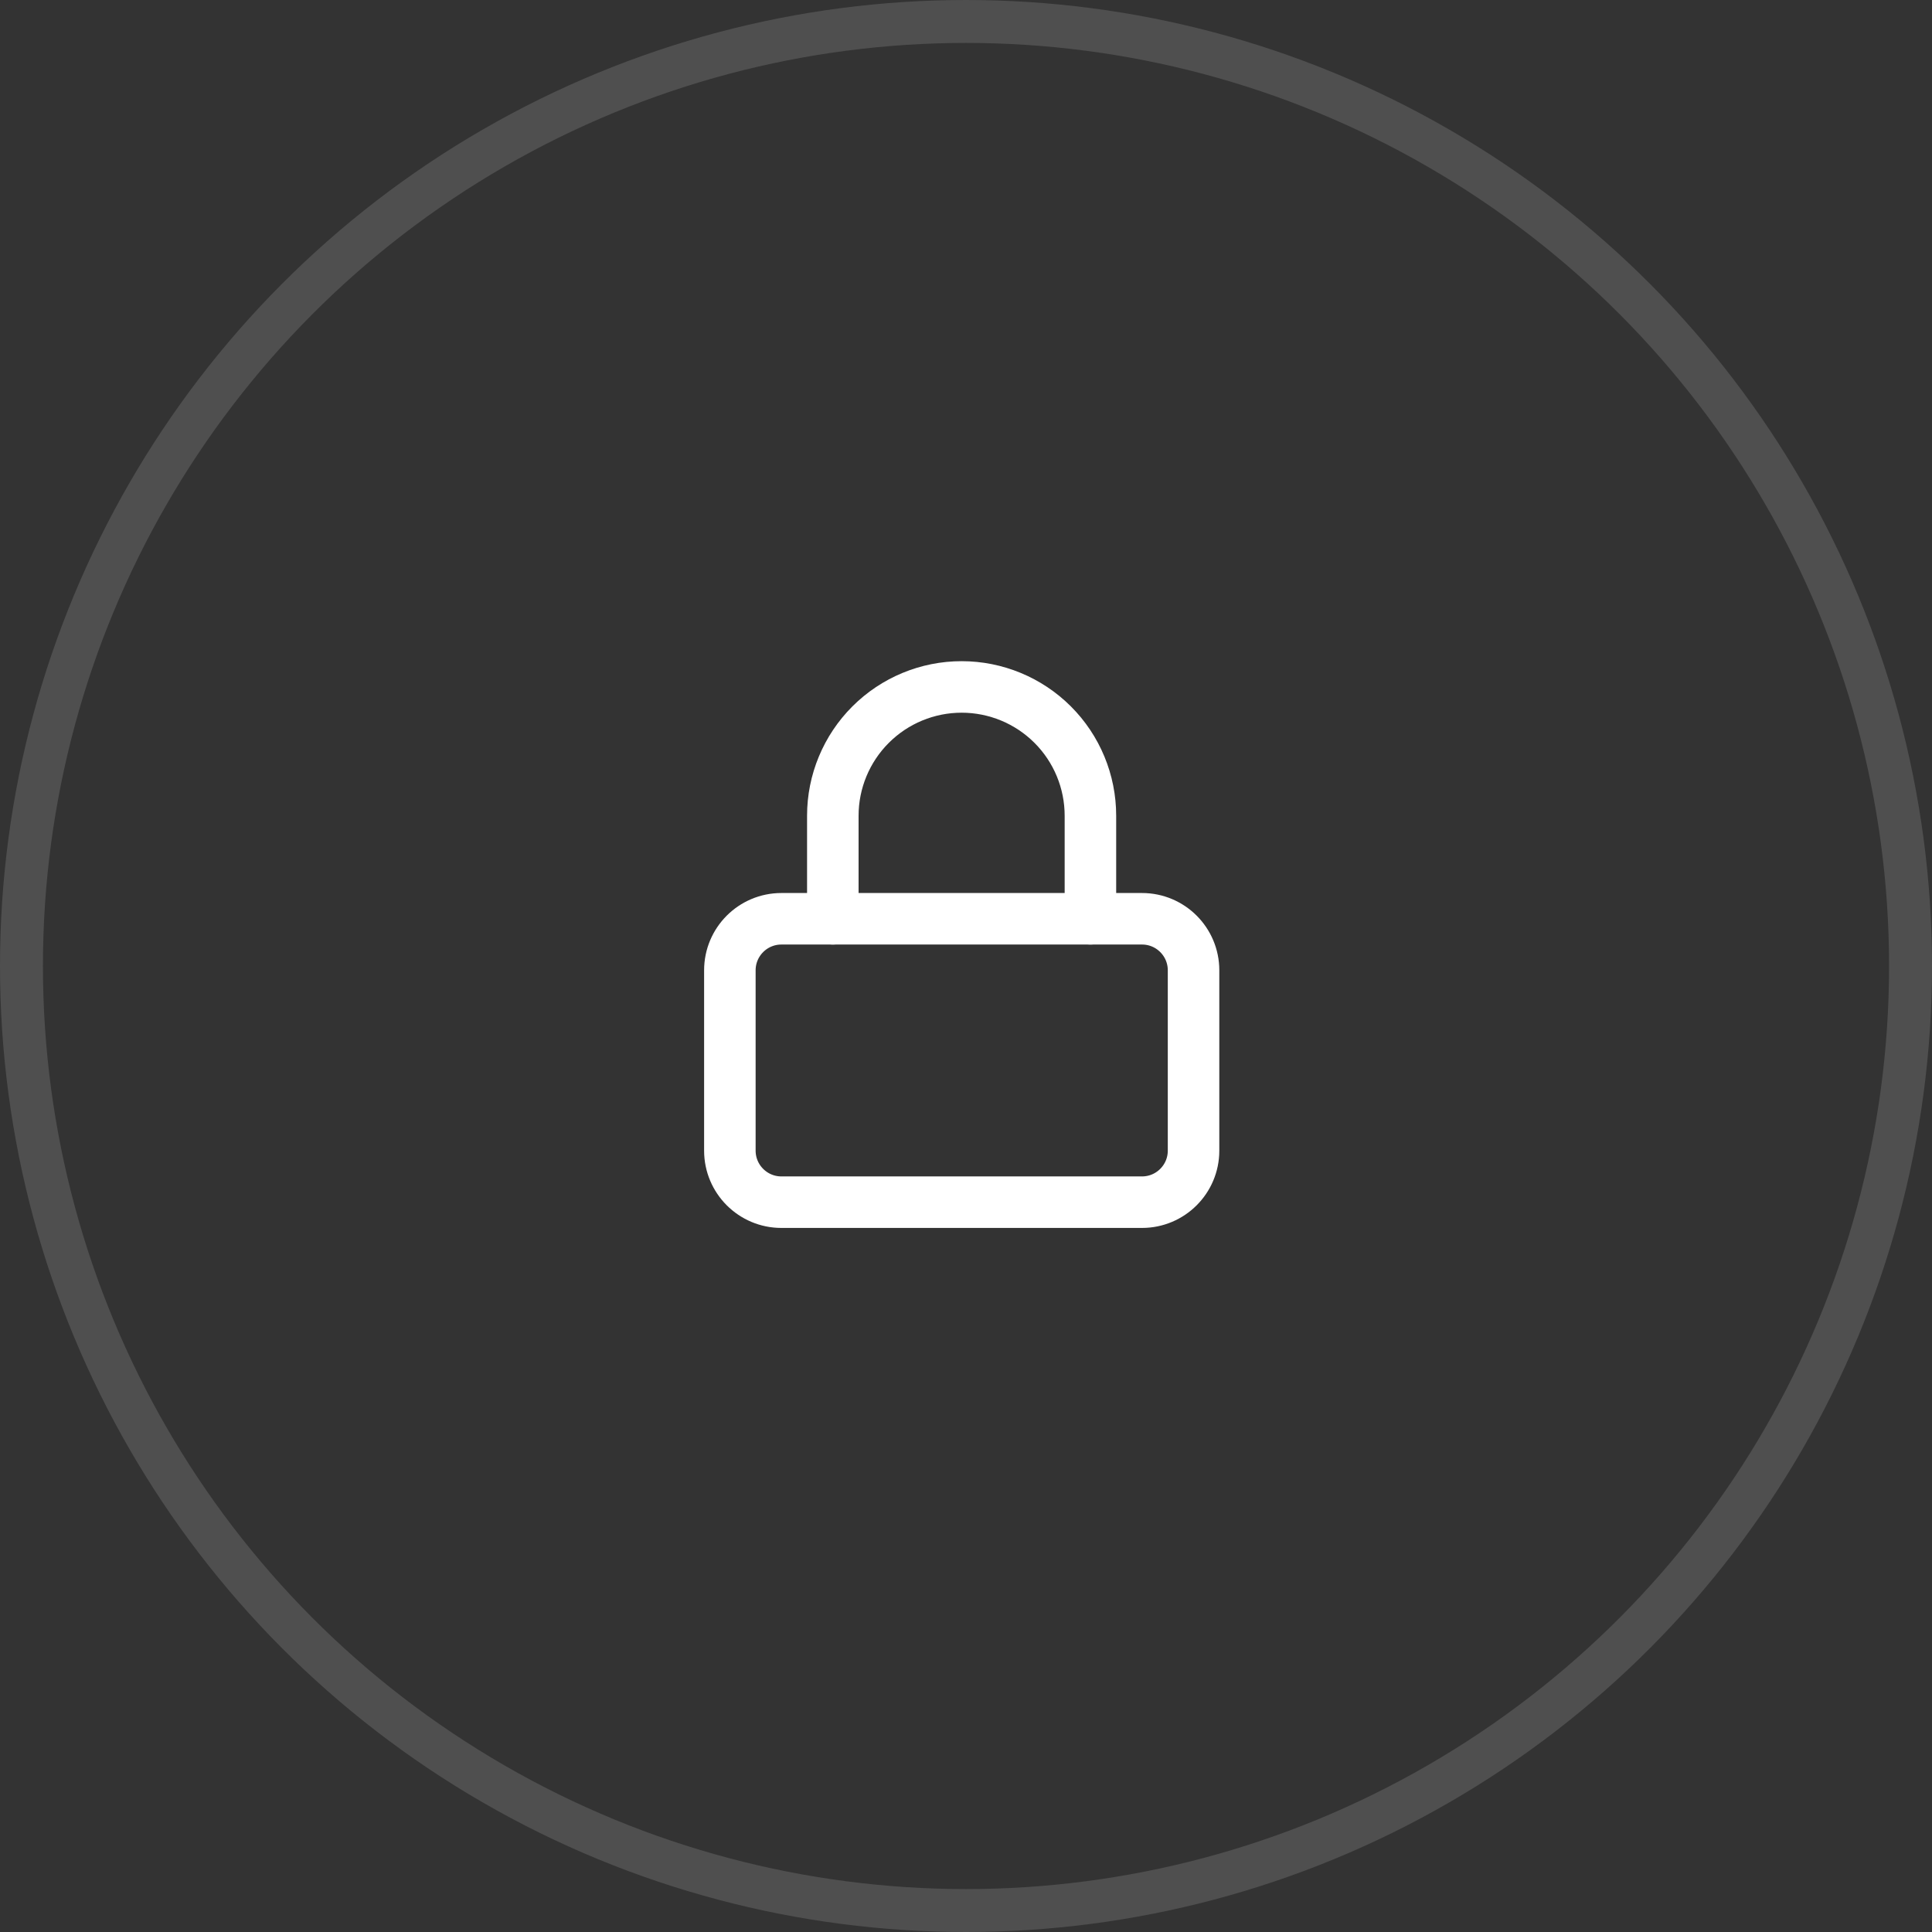
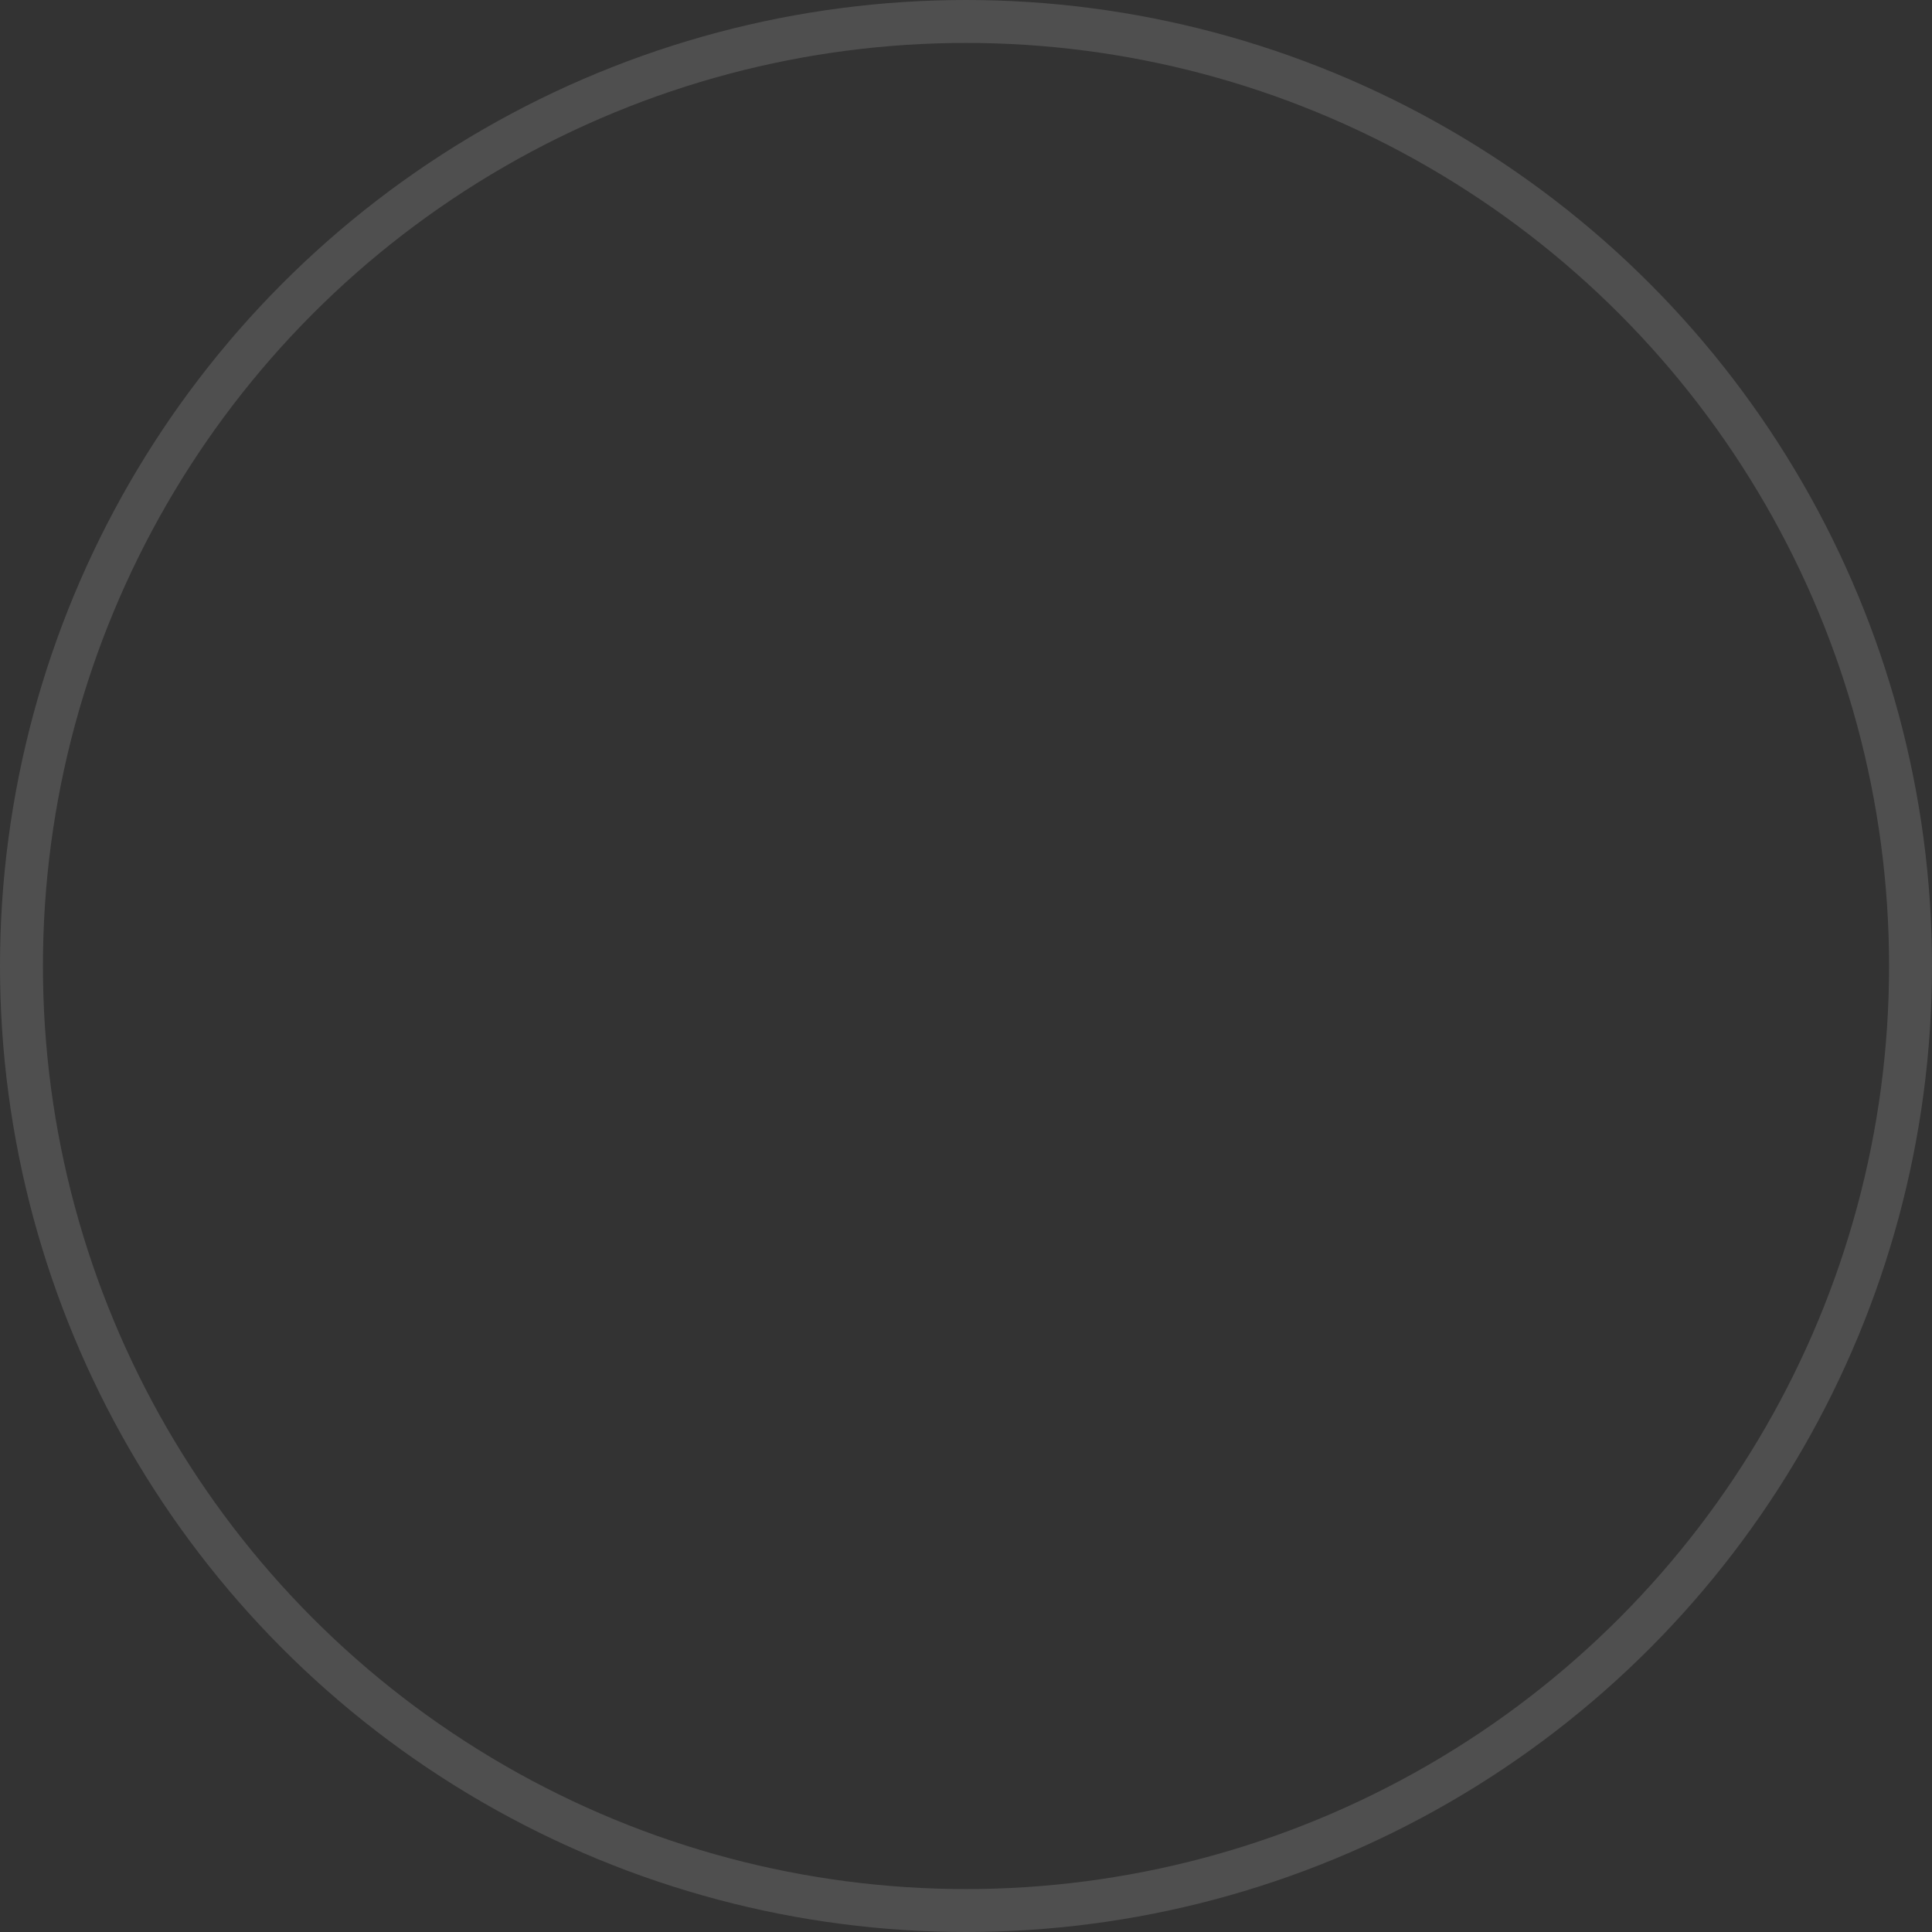
<svg xmlns="http://www.w3.org/2000/svg" width="45" height="45" viewBox="0 0 45 45" fill="none">
  <rect x="0" y="0" width="45" height="45" fill="#333333" stroke="none" />
  <circle opacity="0.2" cx="22.5" cy="22.5" r="22" stroke="white" stroke-opacity="0.7" />
-   <path d="M26.6 21.4H18.2C17.537 21.4 17 21.938 17 22.6V26.801C17 27.463 17.537 28.001 18.2 28.001H26.6C27.263 28.001 27.8 27.463 27.8 26.801V22.6C27.8 21.938 27.263 21.4 26.6 21.4Z" stroke="white" stroke-width="1.2" stroke-linecap="round" stroke-linejoin="round" />
-   <path d="M19.398 21.4V19C19.398 18.204 19.715 17.441 20.277 16.879C20.84 16.316 21.603 16 22.398 16C23.194 16 23.957 16.316 24.52 16.879C25.082 17.441 25.398 18.204 25.398 19V21.4" stroke="white" stroke-width="1.2" stroke-linecap="round" stroke-linejoin="round" />
</svg>